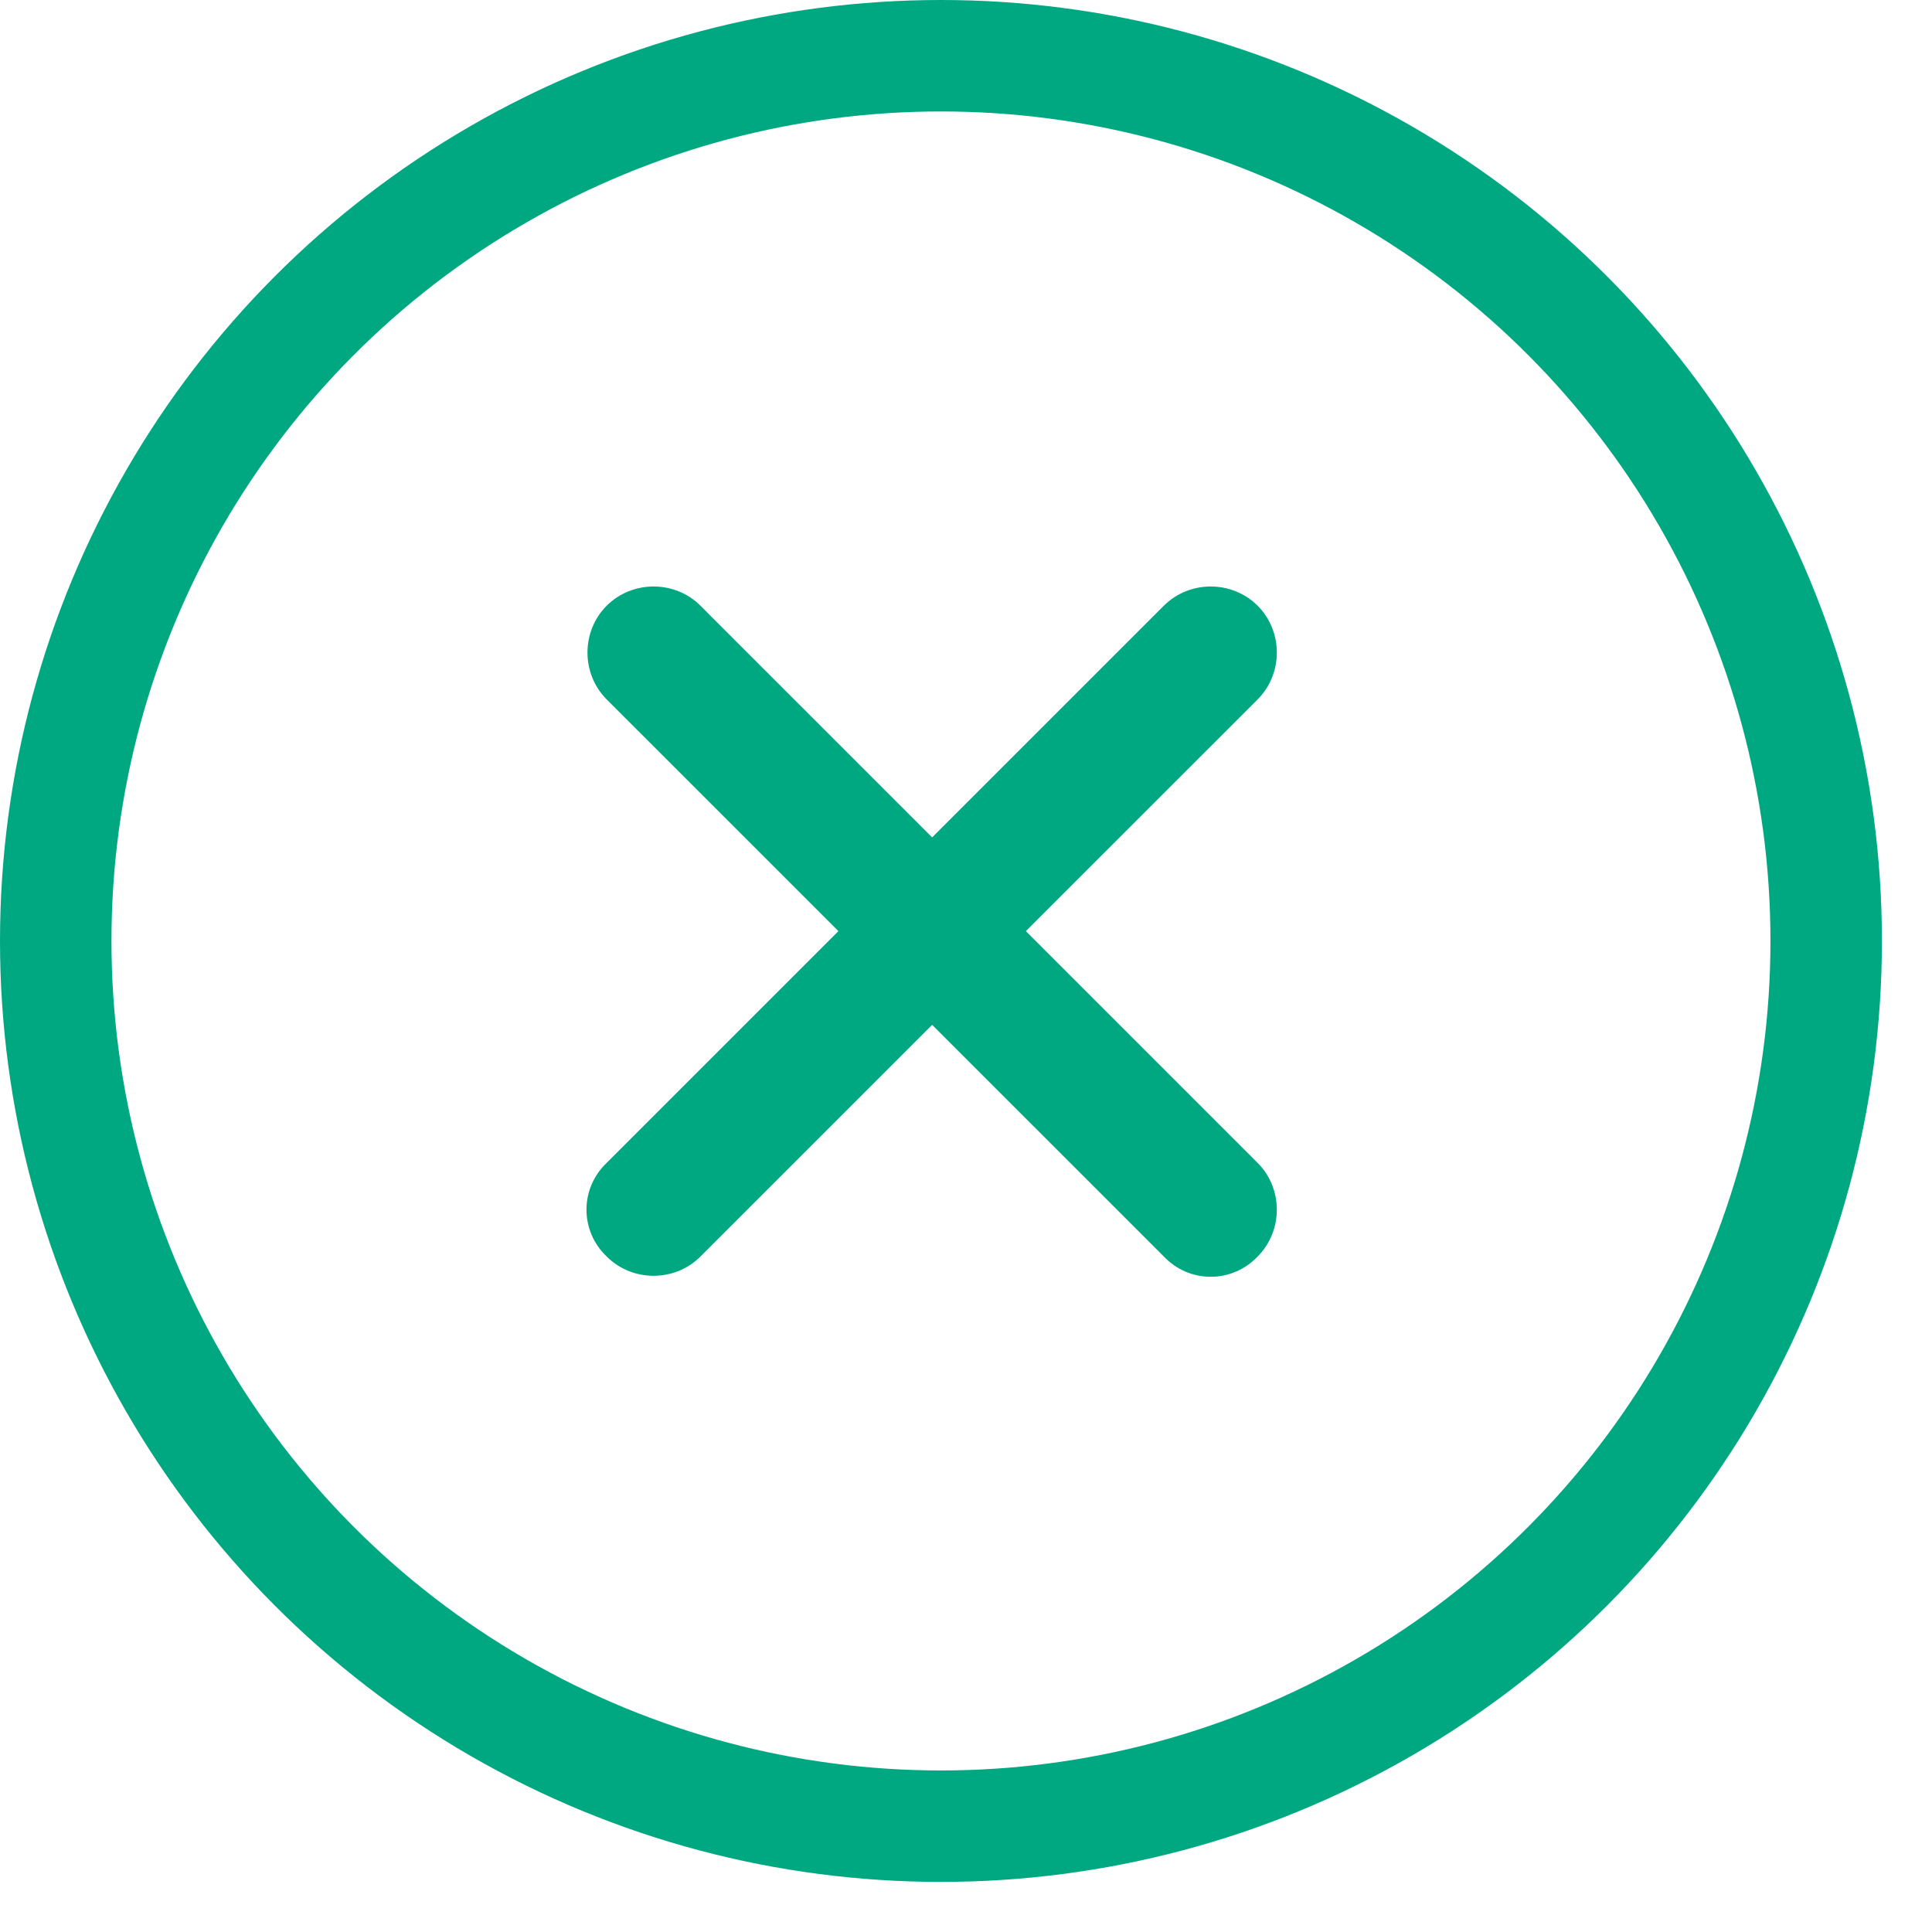
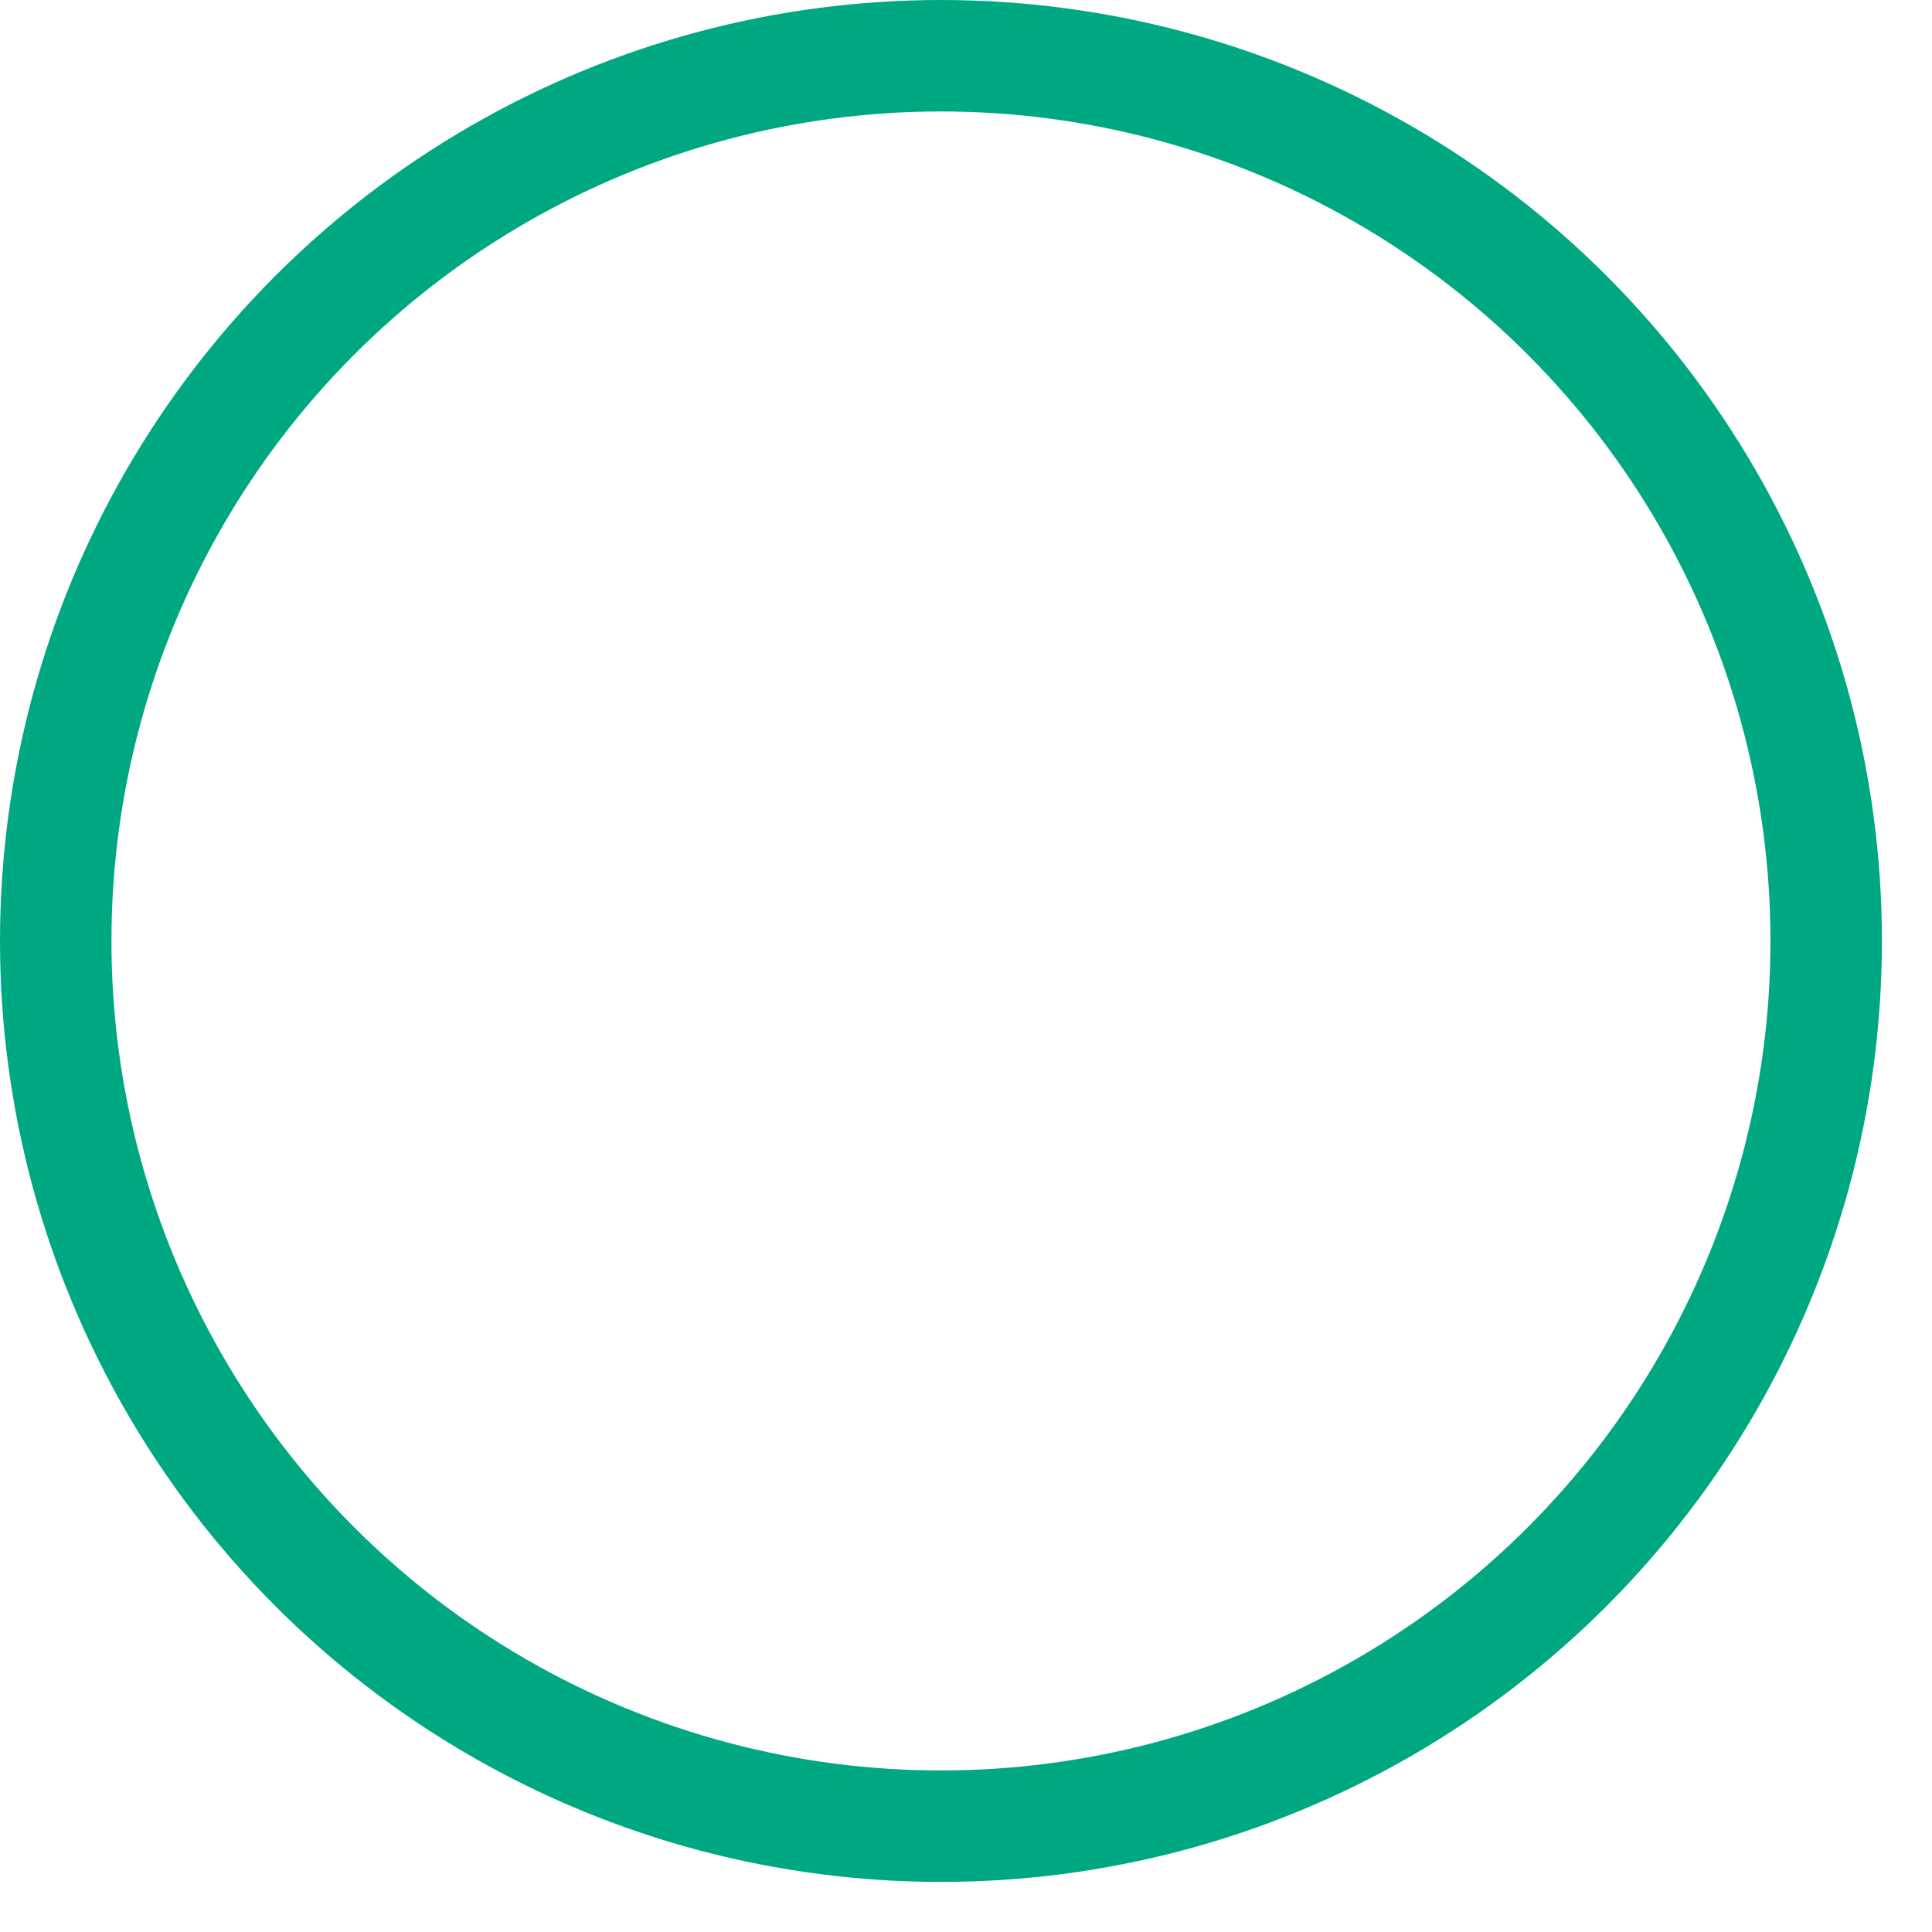
<svg xmlns="http://www.w3.org/2000/svg" width="26" height="26" viewBox="0 0 26 26" fill="none" aria-hidden="true">
-   <path d="M15.792 16.781L8.294 9.284C8.02 9.01 8.02 8.554 8.294 8.28C8.568 8.007 9.024 8.007 9.297 8.28L16.795 15.778C17.069 16.051 17.069 16.507 16.795 16.781C16.521 17.073 16.065 17.073 15.792 16.781Z" fill="#00A882" stroke="#00A882" stroke-width="0.365" stroke-miterlimit="10" />
-   <path d="M8.294 15.778L15.792 8.28C16.065 8.007 16.521 8.007 16.795 8.28C17.069 8.554 17.069 9.01 16.795 9.284L9.297 16.781C9.024 17.055 8.568 17.055 8.294 16.781C8.002 16.507 8.002 16.051 8.294 15.778Z" fill="#00A882" stroke="#00A882" stroke-width="0.365" stroke-miterlimit="10" />
  <circle cx="12.663" cy="12.663" r="11.913" stroke="#00A882" stroke-width="1.5" />
</svg>